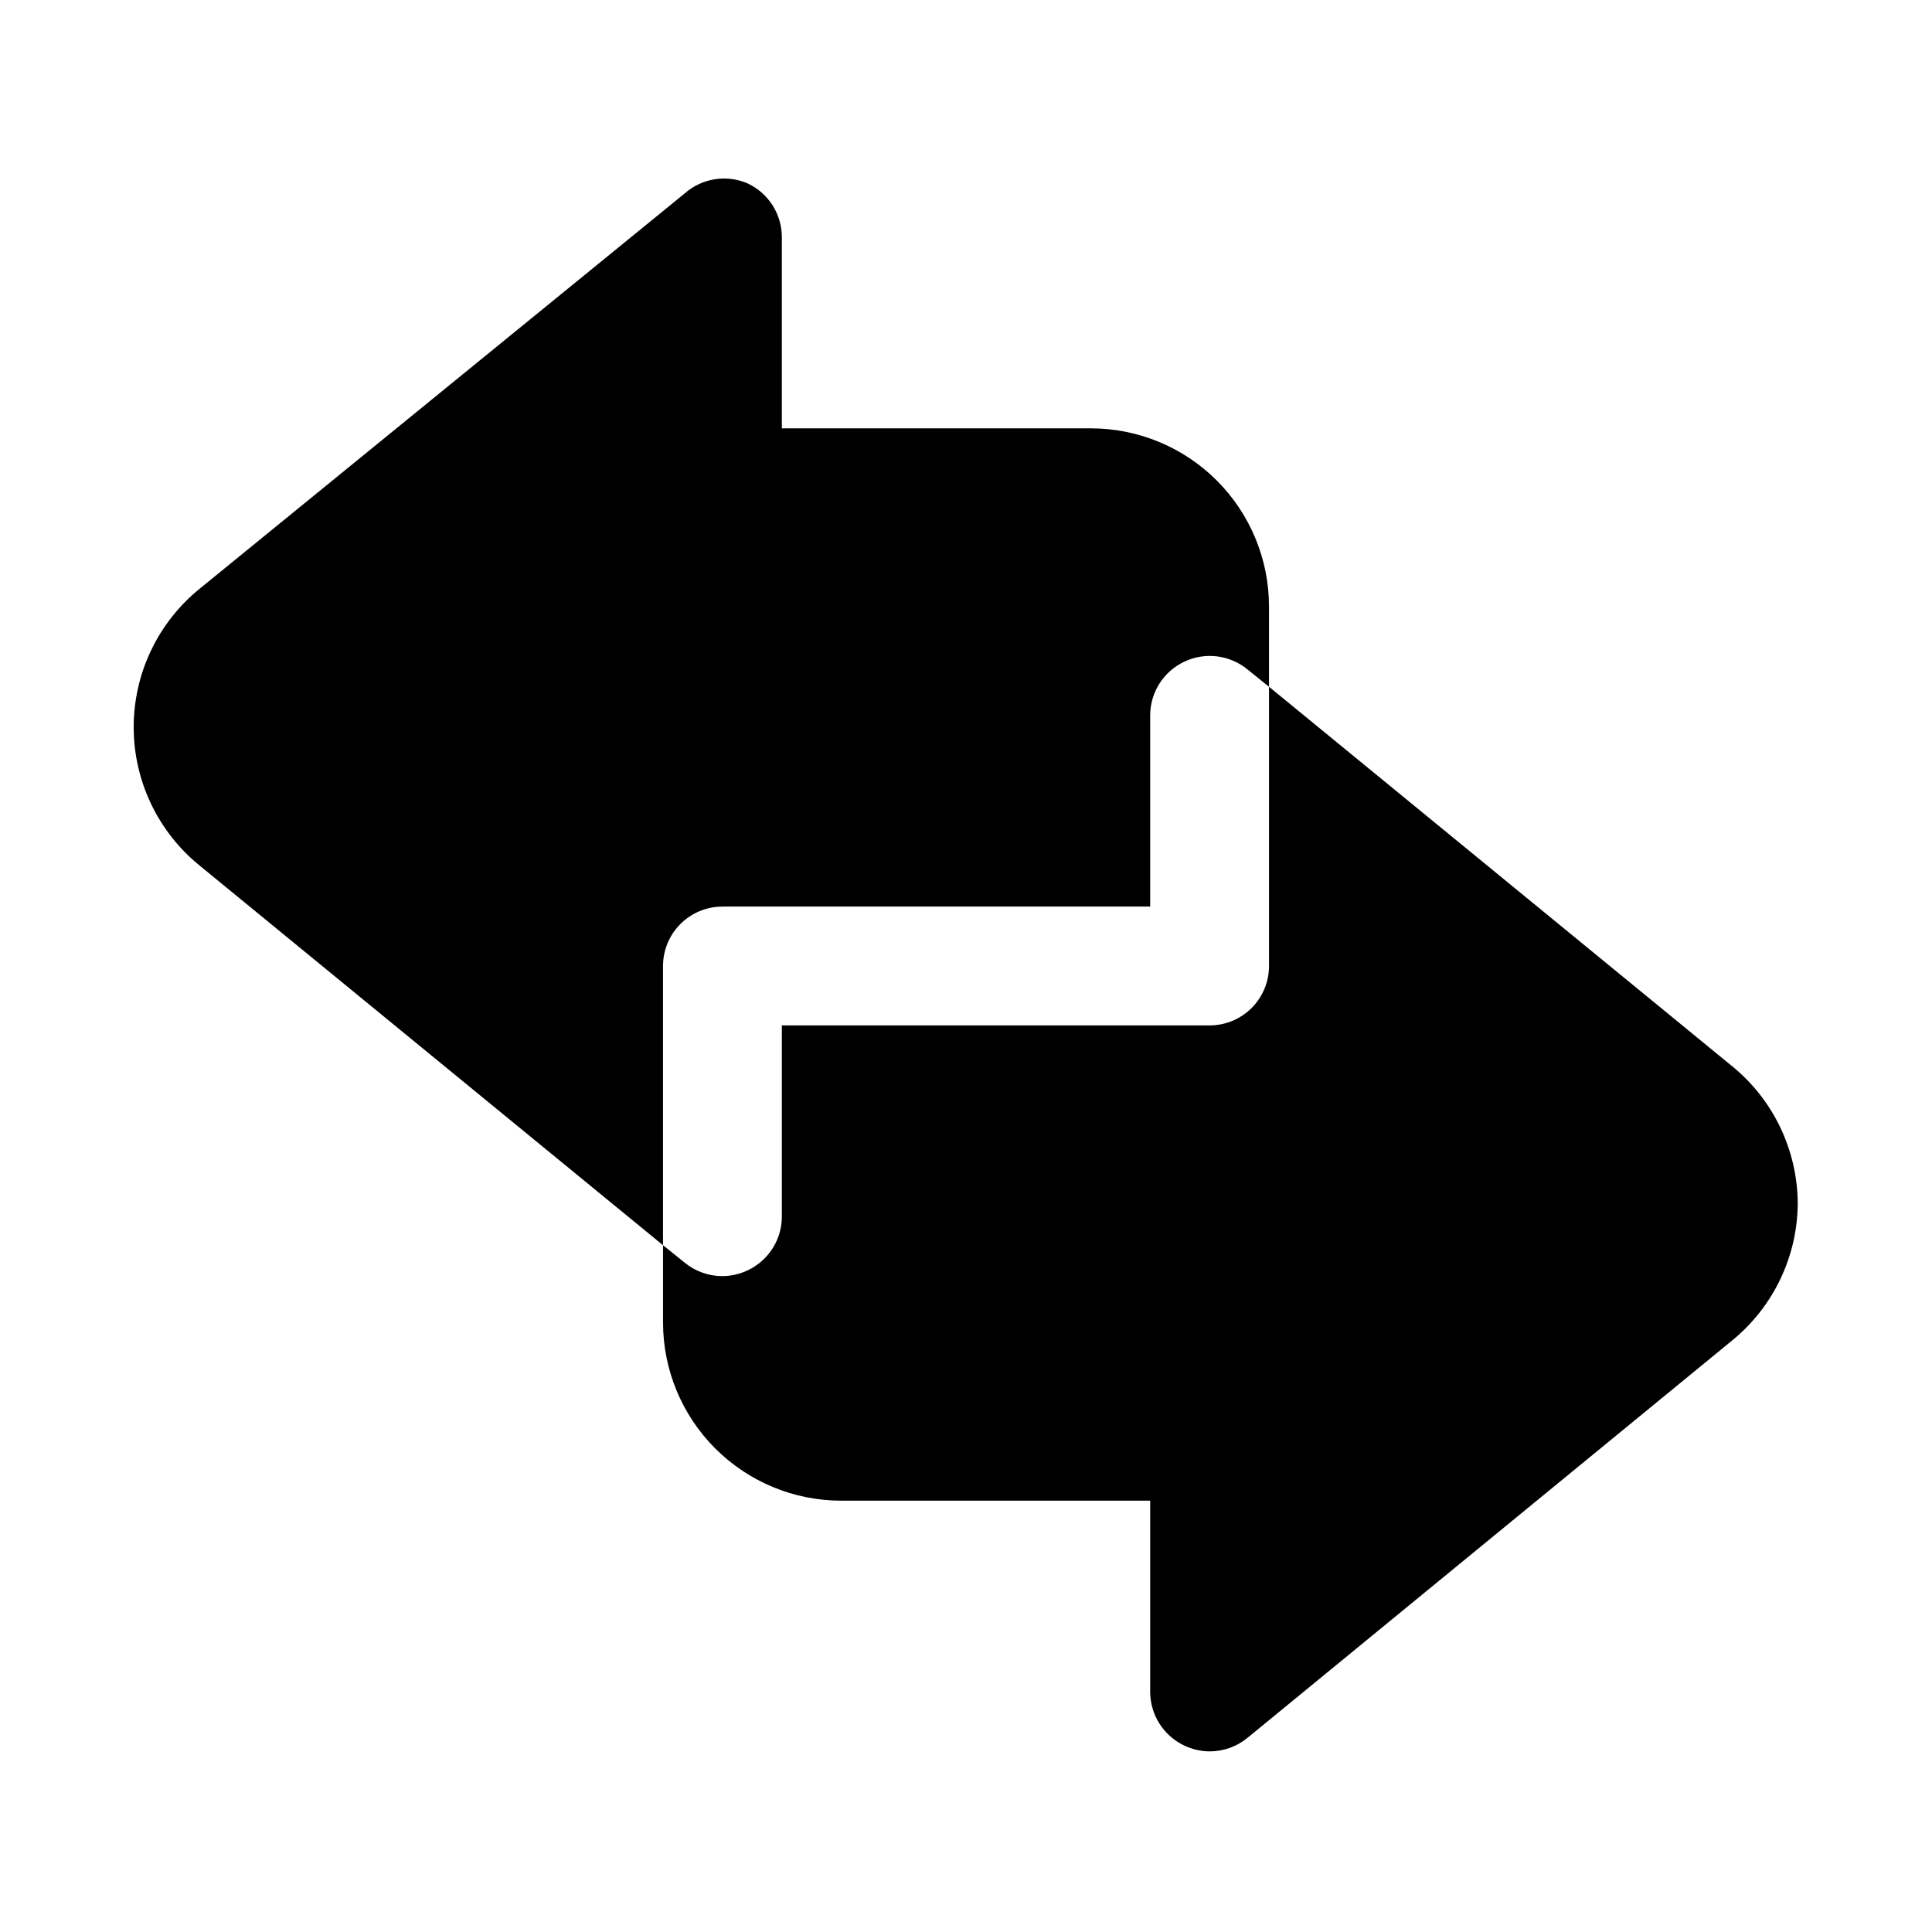
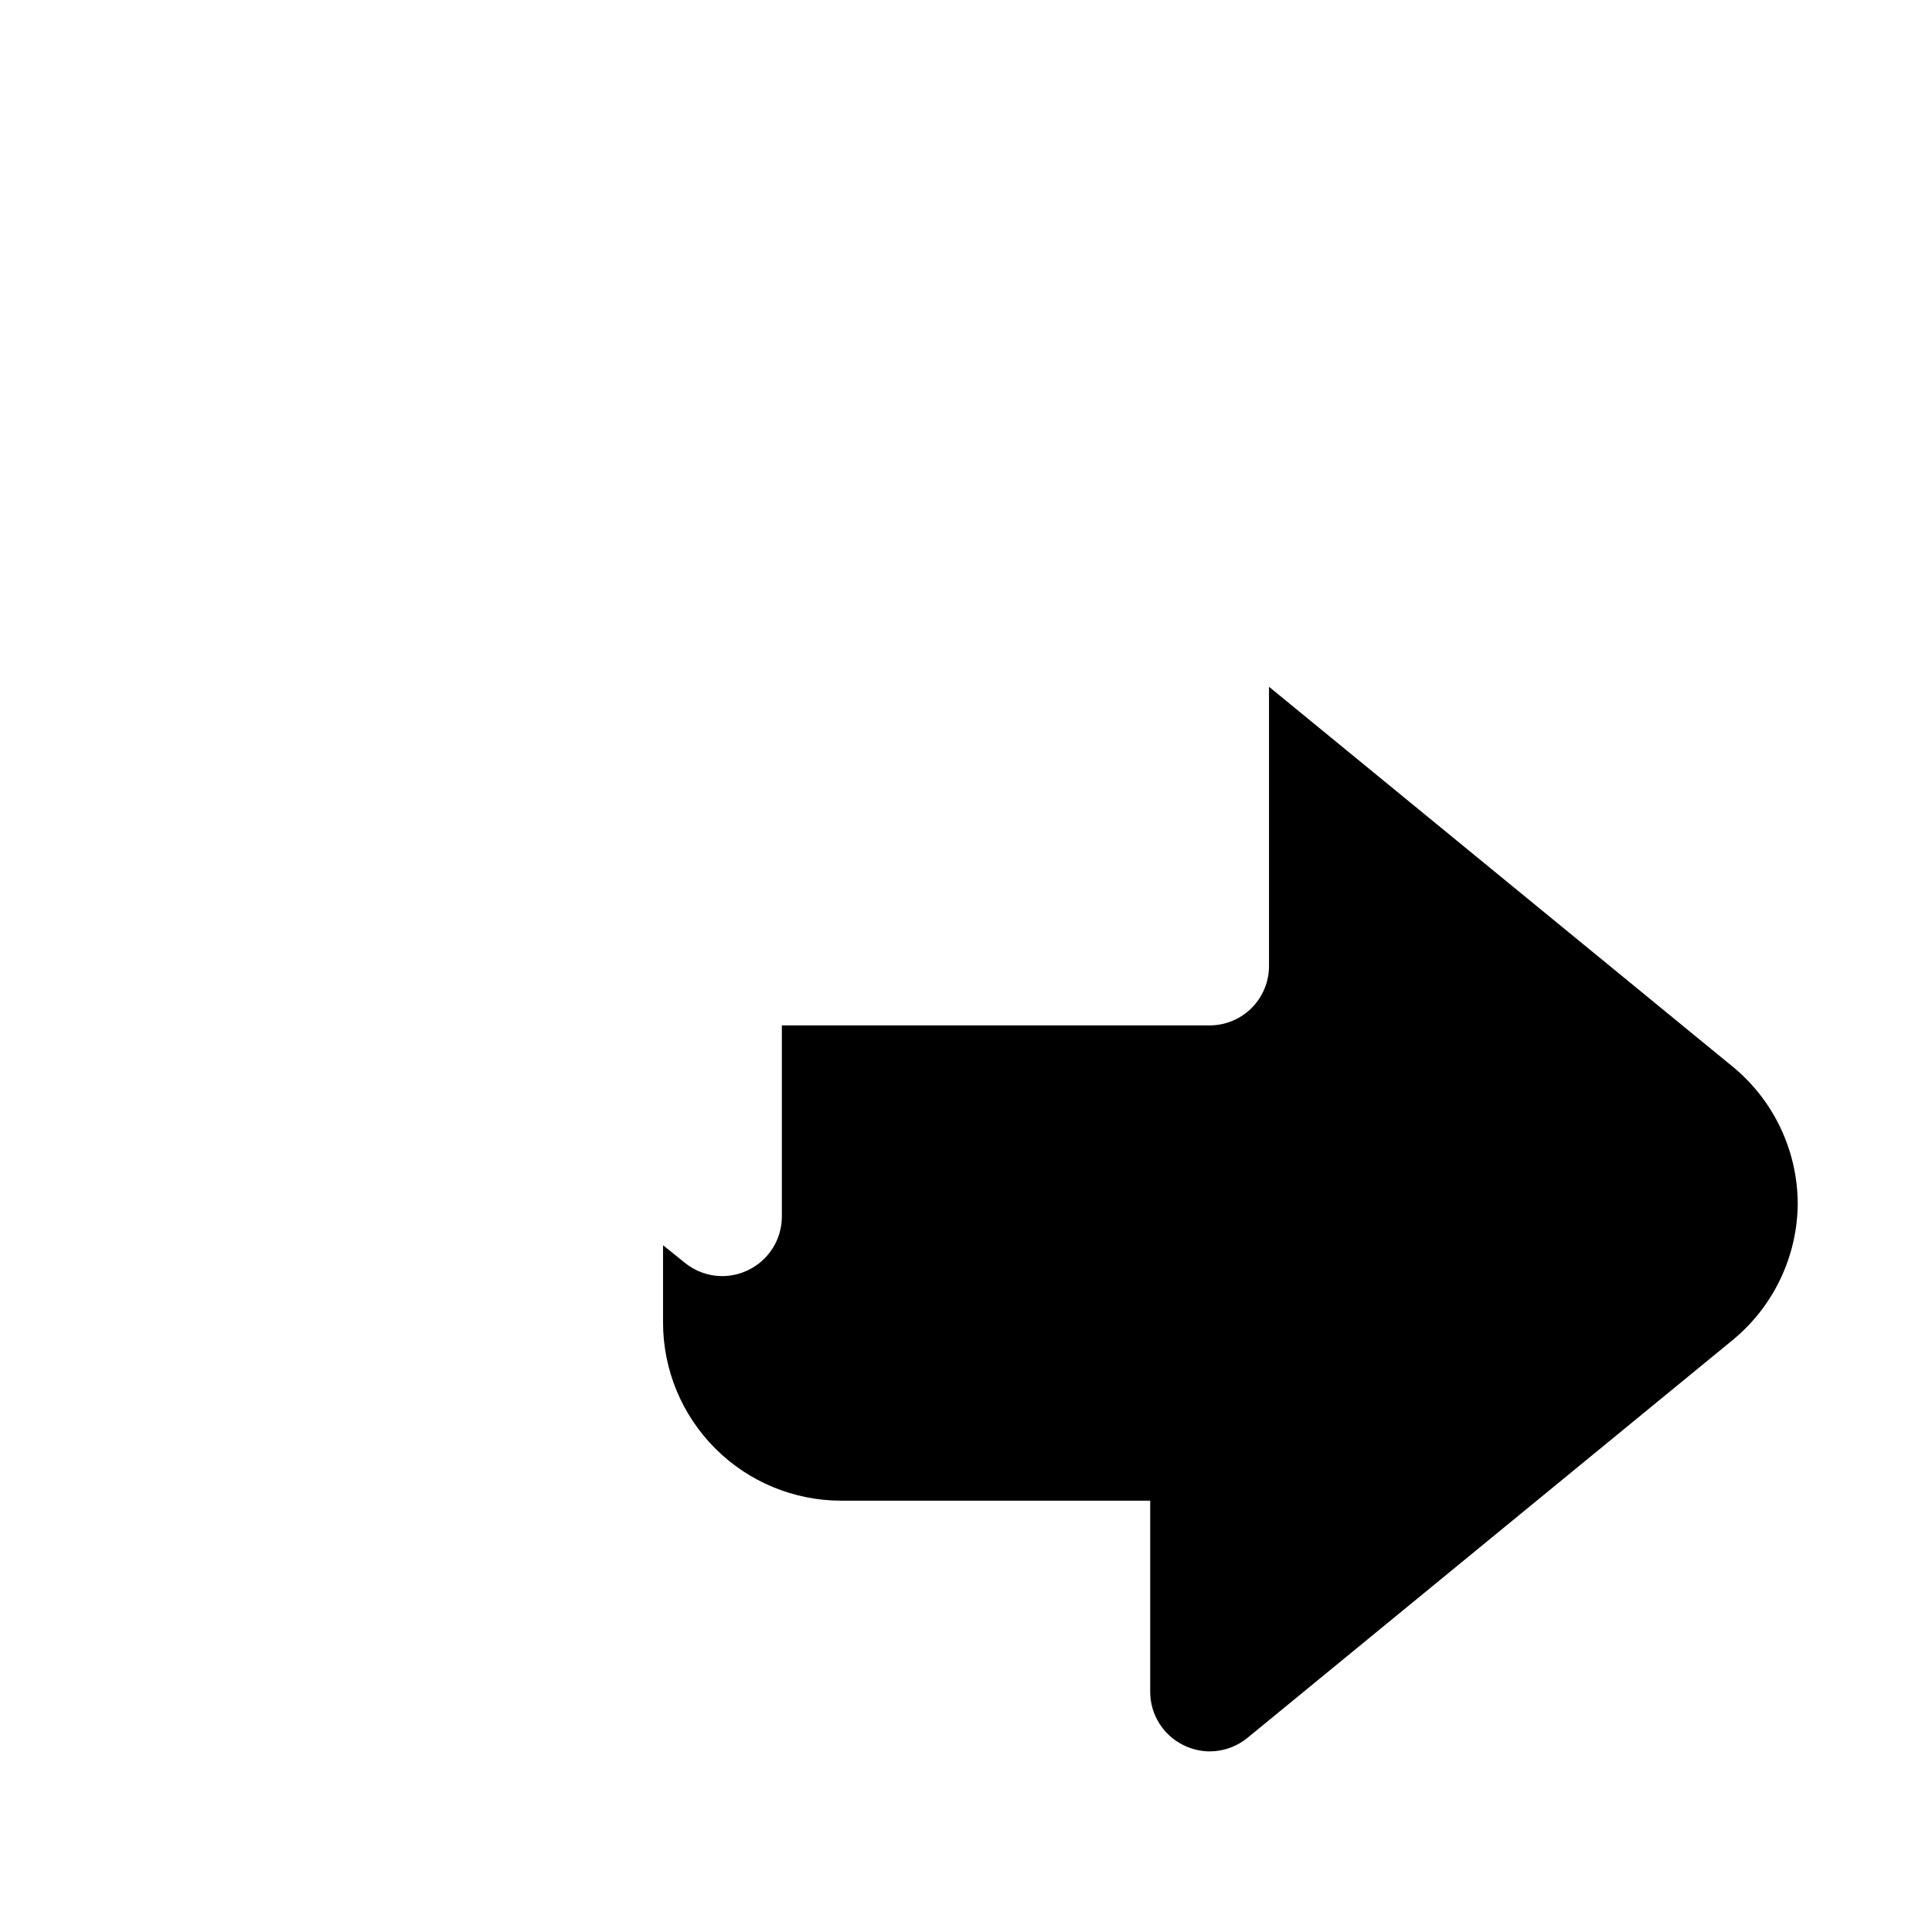
<svg xmlns="http://www.w3.org/2000/svg" fill="#000000" width="800px" height="800px" version="1.1" viewBox="144 144 512 512">
  <g>
    <path d="m603.1 426.61-122.8-100.61v74c0 4.176-1.66 8.18-4.609 11.133-2.953 2.949-6.957 4.609-11.133 4.609h-113.36v50.695c-0.008 2.969-0.855 5.875-2.441 8.379-1.59 2.508-3.852 4.516-6.531 5.793-2.113 1.02-4.426 1.559-6.769 1.574-3.68 0.008-7.246-1.273-10.078-3.621l-5.668-4.566v20.465c0 12.527 4.977 24.543 13.836 33.398 8.855 8.859 20.871 13.836 33.398 13.836h81.867v50.695c0.008 2.969 0.855 5.871 2.445 8.379 1.586 2.508 3.852 4.516 6.527 5.789 2.113 1.023 4.426 1.562 6.773 1.578 3.676 0.004 7.242-1.277 10.074-3.621l128.47-105.33c10.867-8.898 17.215-22.168 17.316-36.211-0.055-14.102-6.406-27.441-17.316-36.371z" />
-     <path d="m335.45 384.25h113.36v-50.695c0.008-2.969 0.855-5.871 2.445-8.379 1.586-2.508 3.852-4.516 6.527-5.789 2.711-1.305 5.738-1.805 8.723-1.441 2.988 0.363 5.805 1.57 8.125 3.488l5.668 4.566v-21.258c0-12.527-4.977-24.539-13.832-33.398-8.859-8.855-20.875-13.832-33.398-13.832h-81.871v-50.695c-0.008-2.969-0.855-5.875-2.441-8.379-1.59-2.508-3.852-4.516-6.531-5.793-2.769-1.219-5.832-1.613-8.816-1.141-2.988 0.477-5.777 1.801-8.031 3.816l-128.47 104.7c-11.055 8.969-17.477 22.445-17.477 36.684s6.422 27.715 17.477 36.684l122.8 100.61v-73.996c0-4.176 1.66-8.18 4.613-11.133 2.953-2.953 6.957-4.613 11.133-4.613z" />
  </g>
</svg>